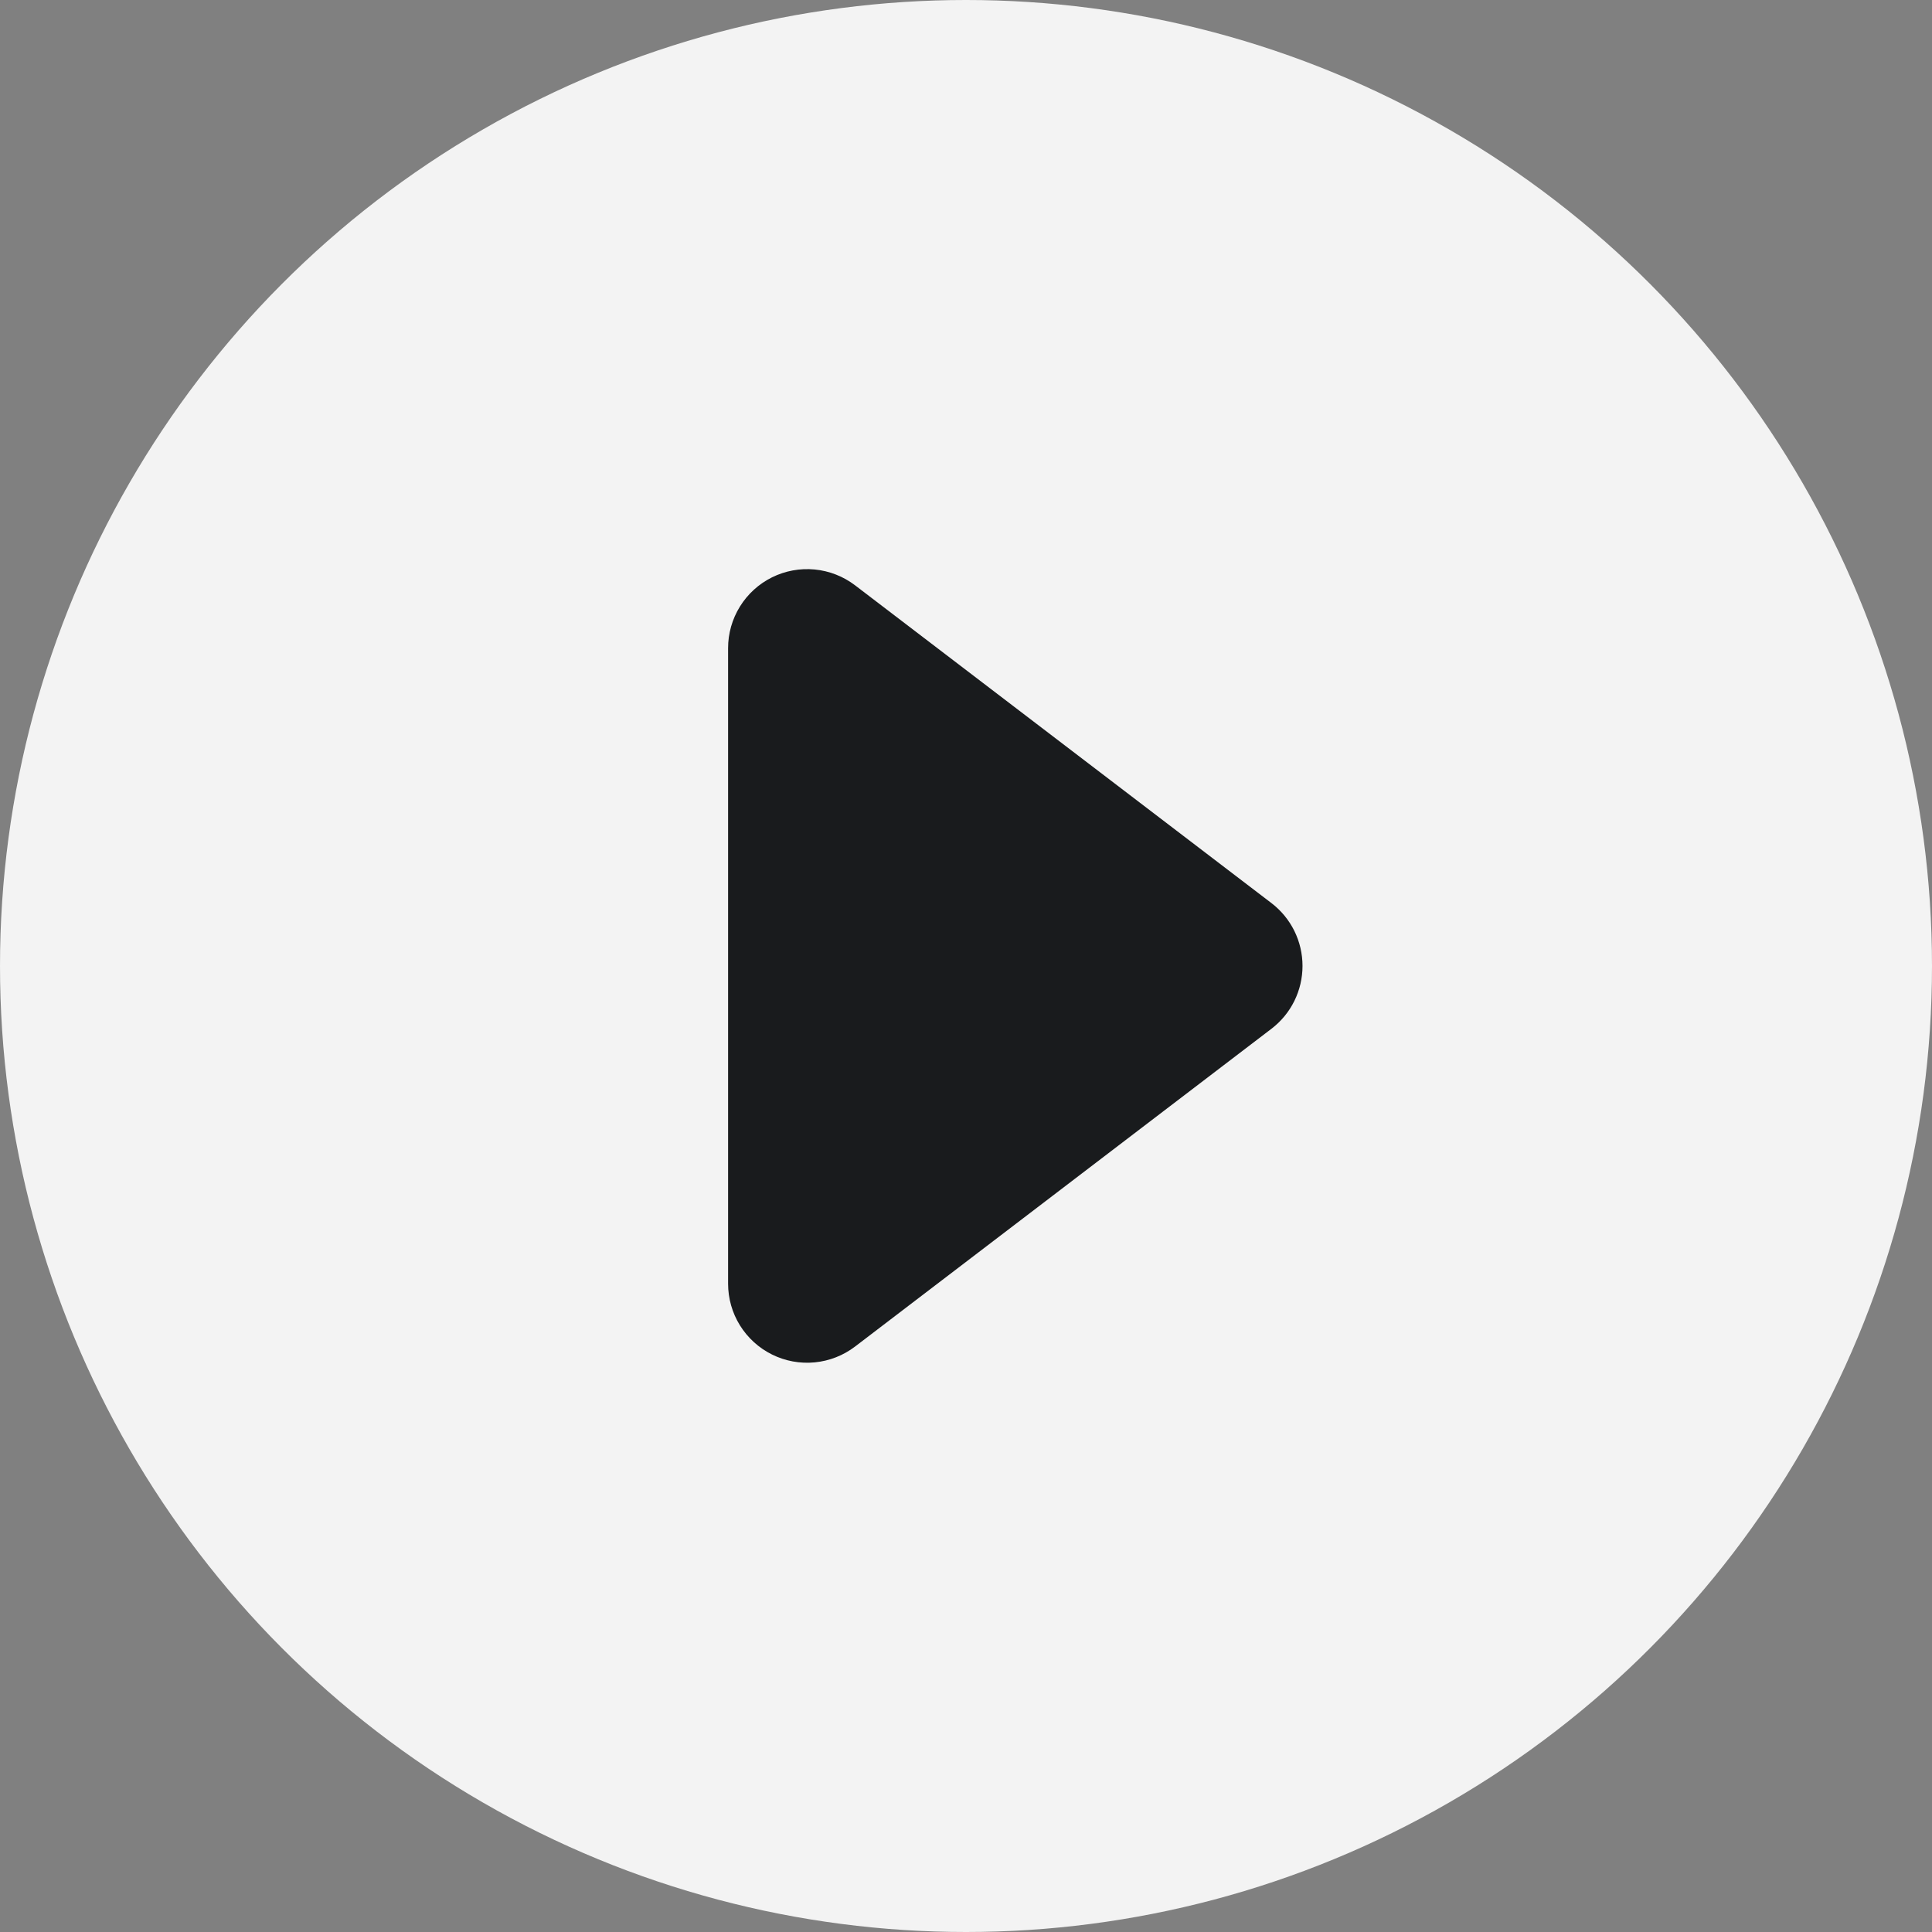
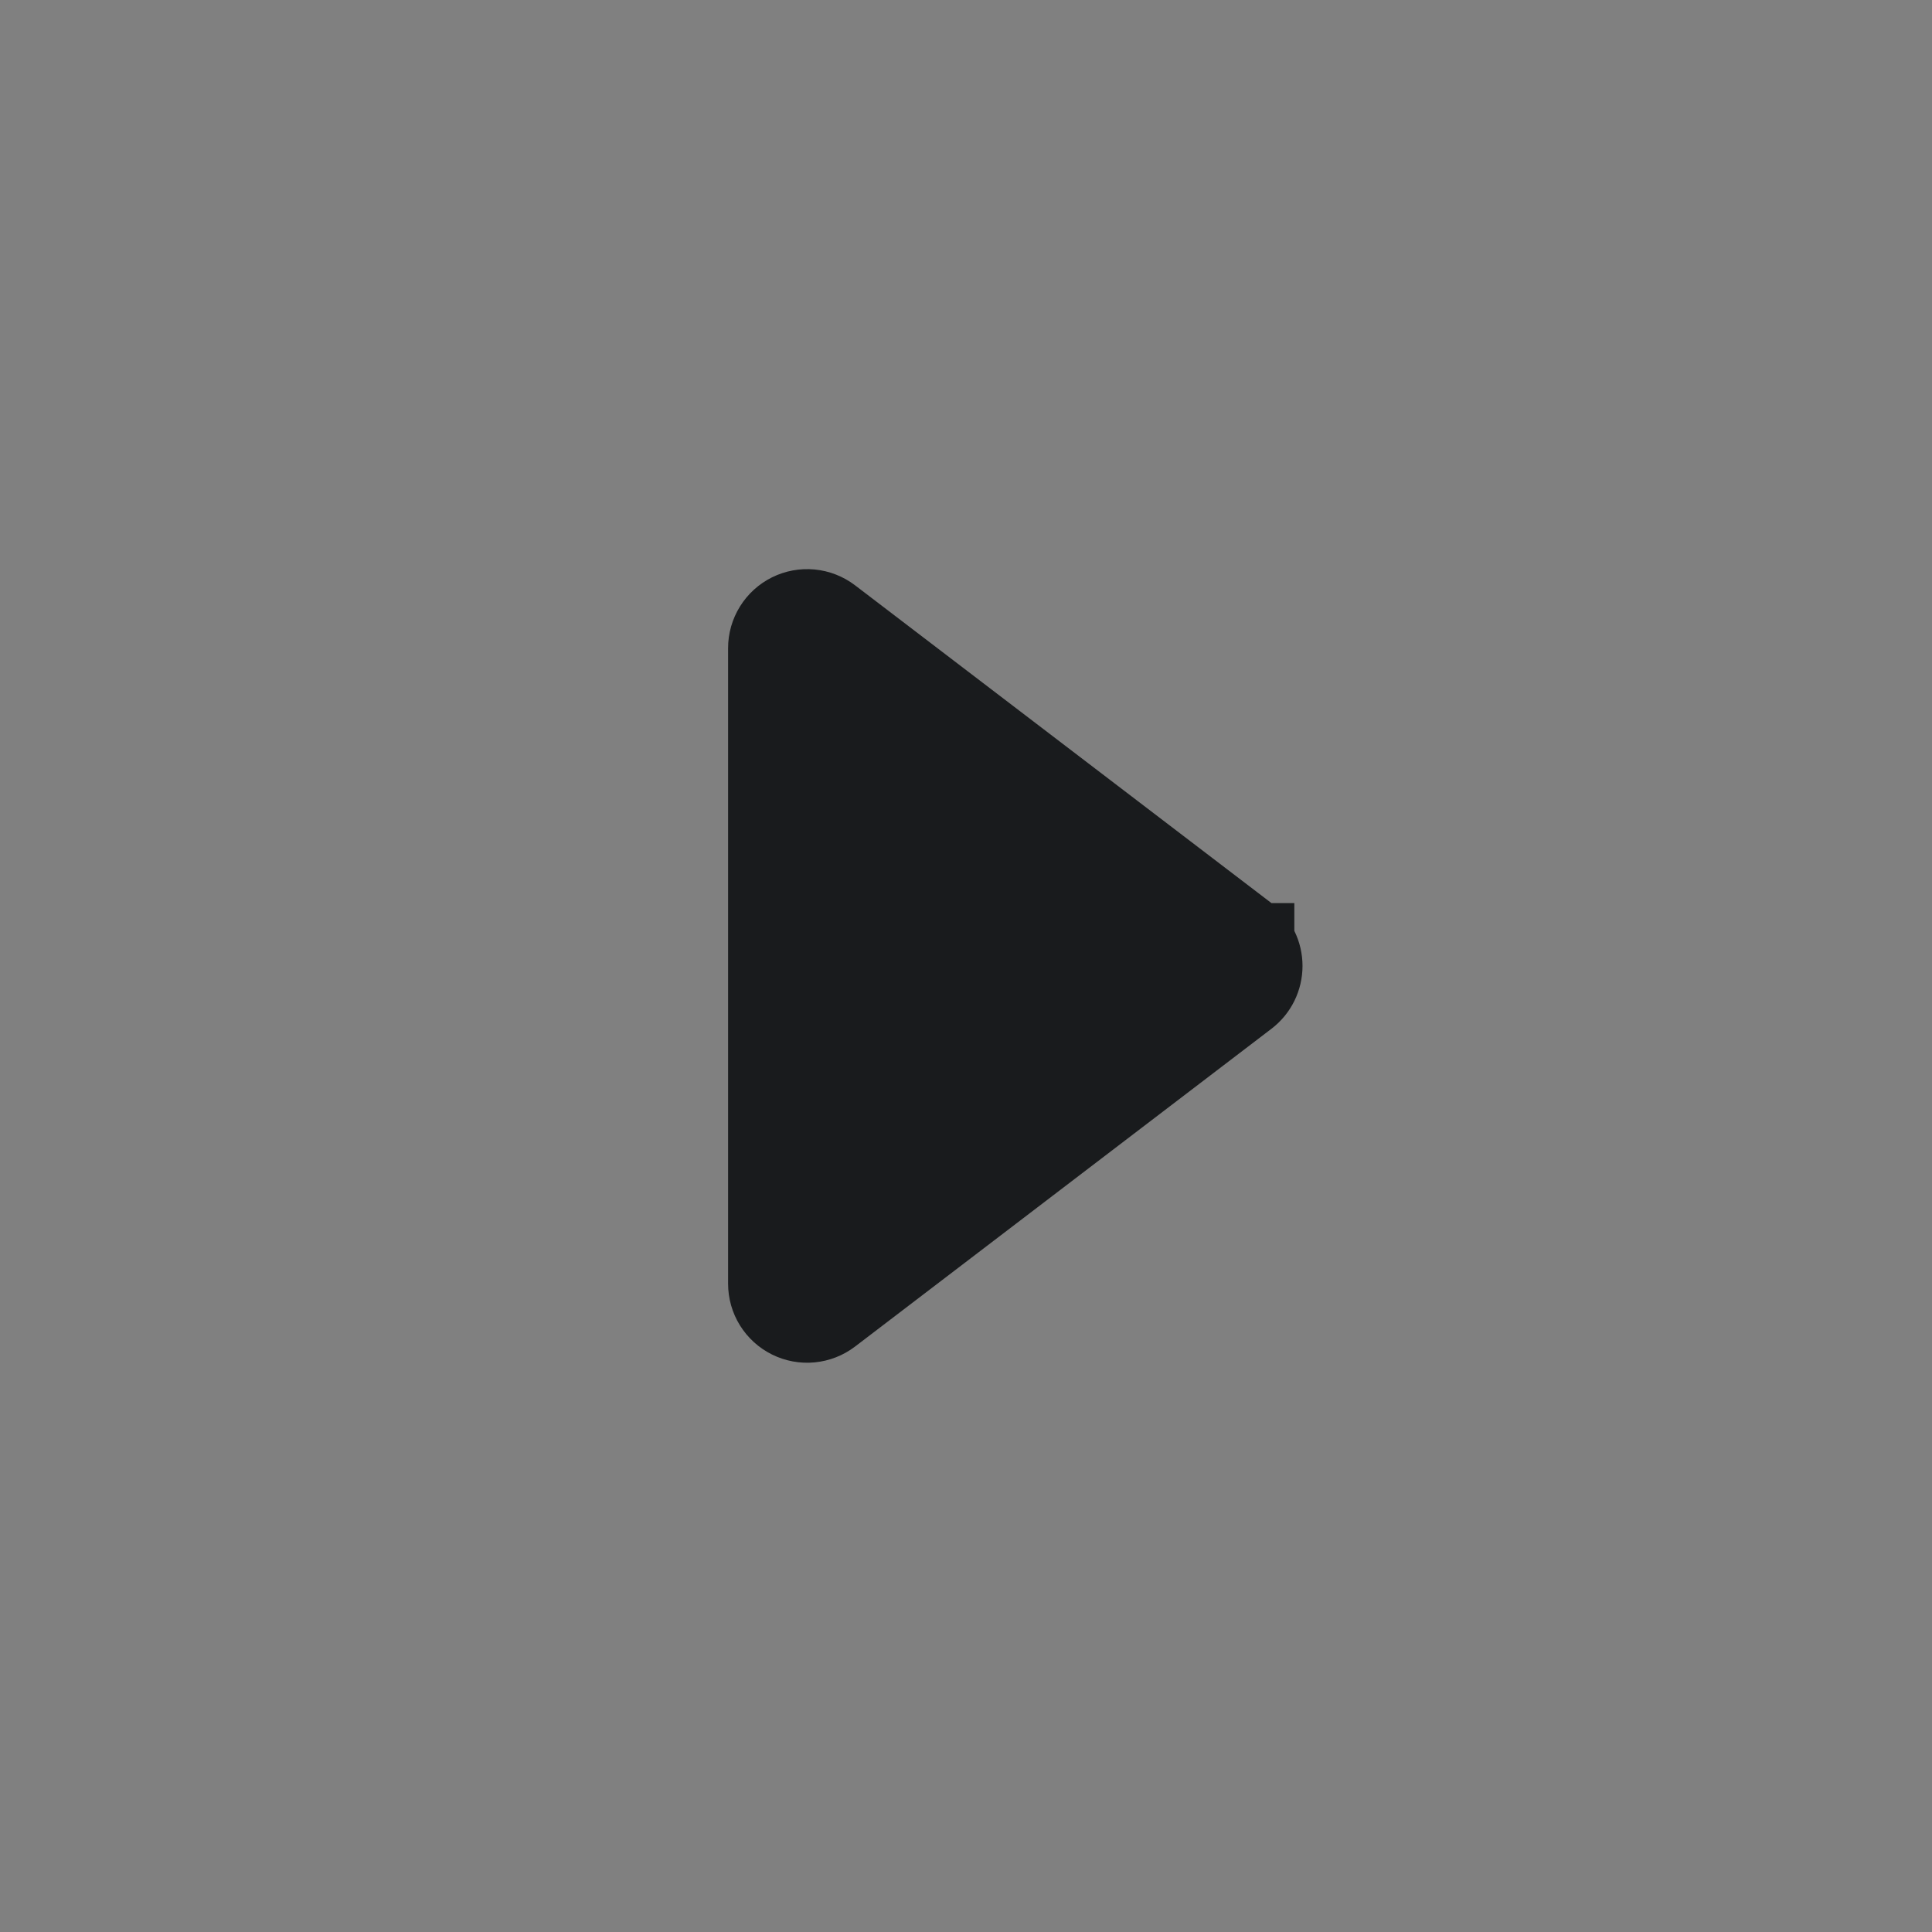
<svg xmlns="http://www.w3.org/2000/svg" width="56" height="56" viewBox="0 0 56 56" fill="none">
  <rect x="0" y="0" width="56" height="56" fill="#808080" stroke="none" />
-   <circle cx="28" cy="28" r="28" fill="white" fill-opacity="0.9" />
-   <path d="M36.854 26.177L24.785 16.966C24.445 16.707 24.04 16.548 23.614 16.507C23.189 16.466 22.761 16.545 22.378 16.734C21.995 16.924 21.673 17.217 21.448 17.58C21.223 17.943 21.103 18.362 21.104 18.789V37.209C21.104 37.636 21.223 38.055 21.448 38.417C21.674 38.78 21.996 39.073 22.379 39.262C22.762 39.452 23.19 39.53 23.615 39.489C24.04 39.448 24.445 39.289 24.785 39.03L36.854 29.819C37.134 29.605 37.361 29.33 37.517 29.014C37.673 28.698 37.754 28.35 37.754 27.998C37.754 27.646 37.673 27.298 37.517 26.982C37.361 26.667 37.134 26.391 36.854 26.177V26.177Z" fill="#191B1D" />
+   <path d="M36.854 26.177L24.785 16.966C24.445 16.707 24.04 16.548 23.614 16.507C23.189 16.466 22.761 16.545 22.378 16.734C21.995 16.924 21.673 17.217 21.448 17.58C21.223 17.943 21.103 18.362 21.104 18.789V37.209C21.104 37.636 21.223 38.055 21.448 38.417C21.674 38.78 21.996 39.073 22.379 39.262C22.762 39.452 23.19 39.53 23.615 39.489C24.04 39.448 24.445 39.289 24.785 39.03L36.854 29.819C37.134 29.605 37.361 29.33 37.517 29.014C37.673 28.698 37.754 28.35 37.754 27.998C37.754 27.646 37.673 27.298 37.517 26.982V26.177Z" fill="#191B1D" />
</svg>